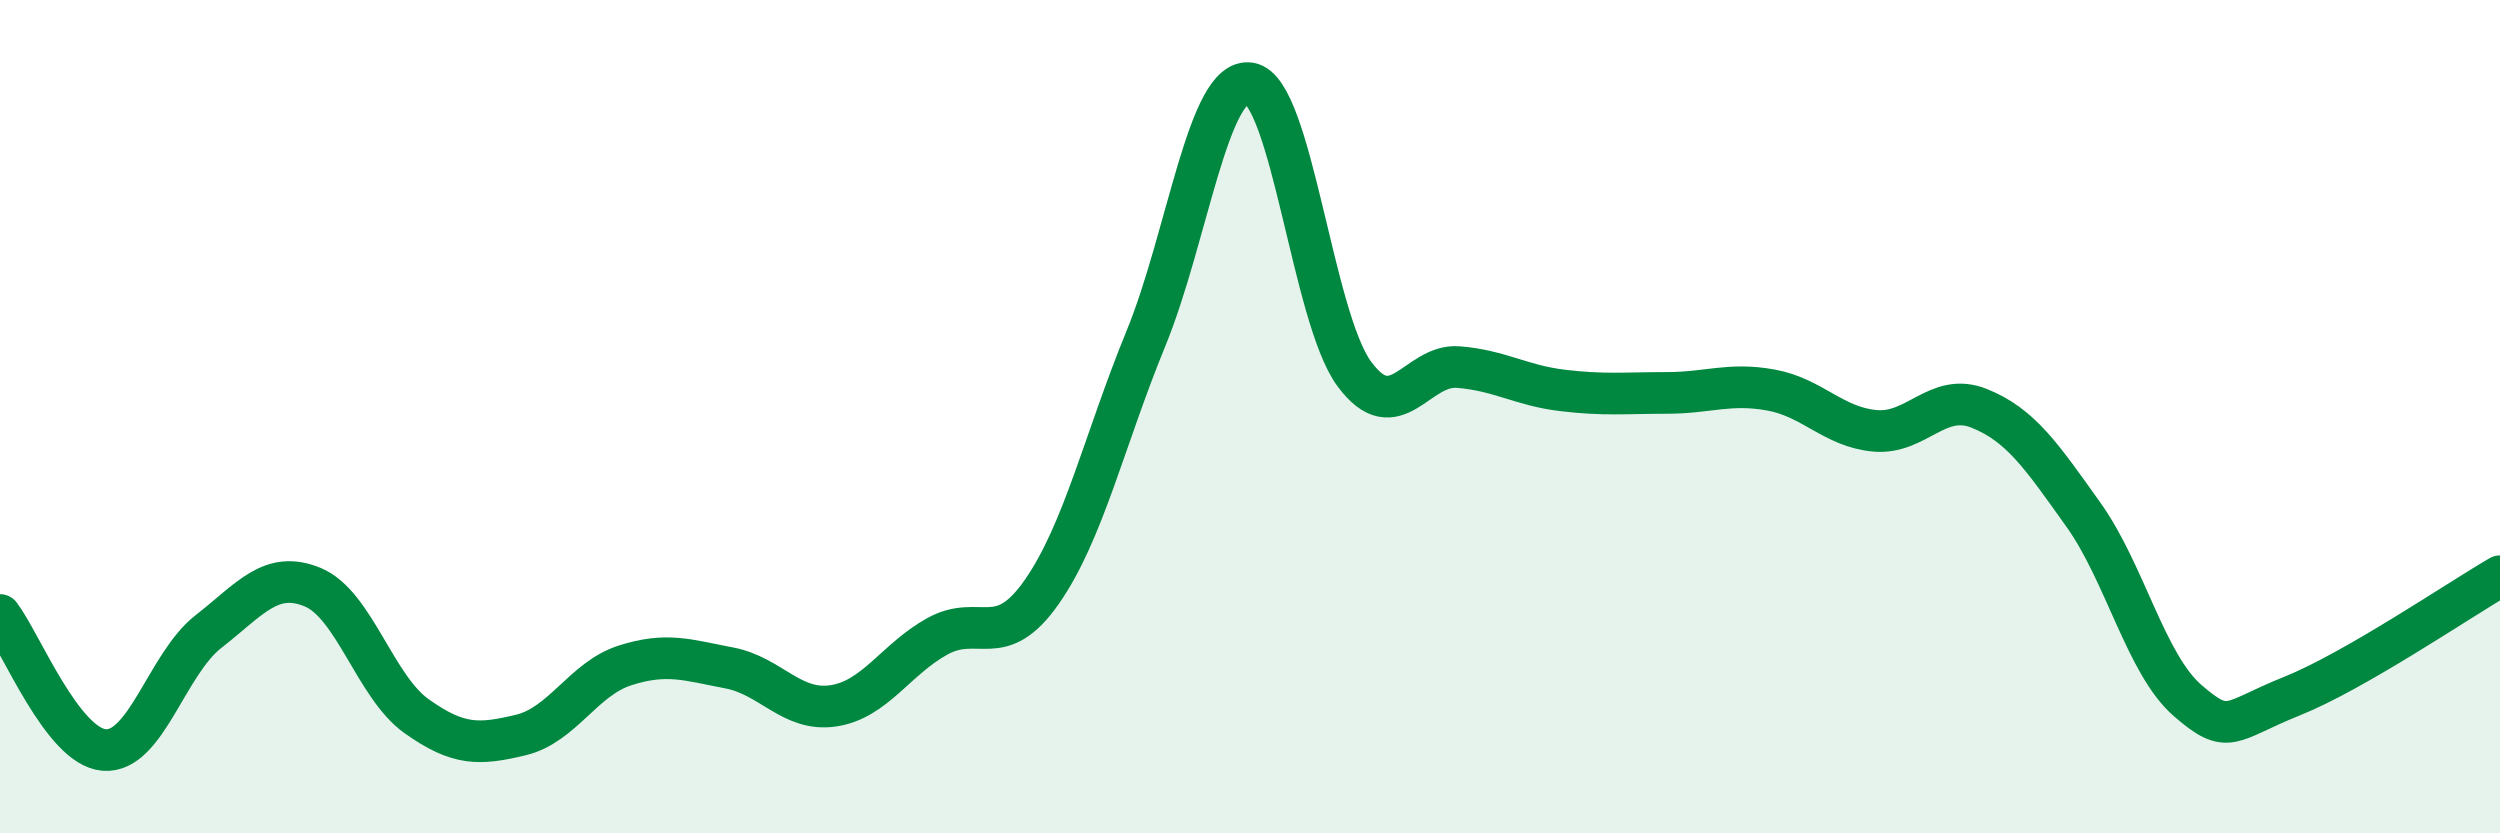
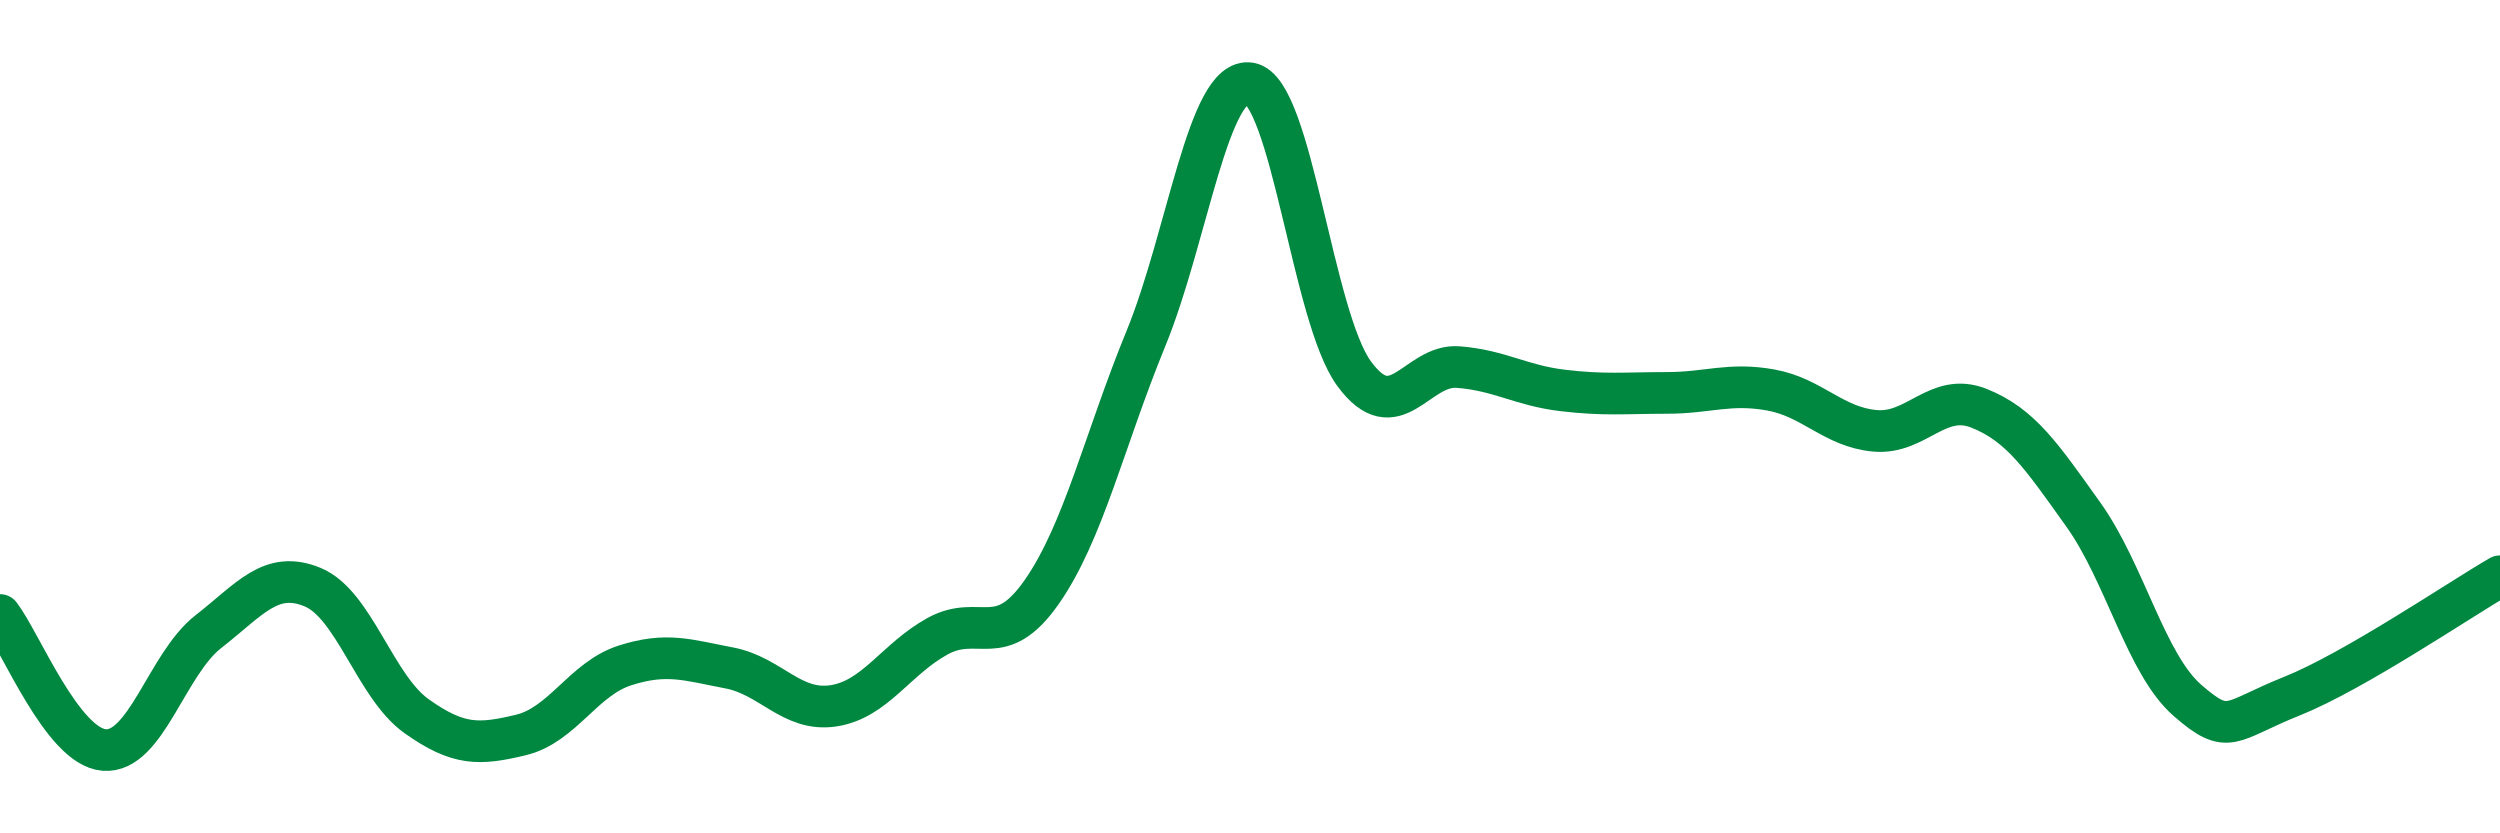
<svg xmlns="http://www.w3.org/2000/svg" width="60" height="20" viewBox="0 0 60 20">
-   <path d="M 0,14.76 C 0.5,15.41 1.5,17.92 2.5,18 C 3.5,18.08 4,15.94 5,15.16 C 6,14.38 6.5,13.68 7.5,14.09 C 8.5,14.5 9,16.48 10,17.19 C 11,17.9 11.5,17.88 12.5,17.64 C 13.5,17.4 14,16.29 15,15.97 C 16,15.65 16.5,15.84 17.5,16.03 C 18.5,16.22 19,17.09 20,16.94 C 21,16.79 21.5,15.82 22.5,15.27 C 23.5,14.72 24,15.64 25,14.21 C 26,12.78 26.5,10.57 27.5,8.13 C 28.5,5.69 29,1.83 30,2 C 31,2.17 31.5,7.61 32.5,8.97 C 33.5,10.33 34,8.73 35,8.81 C 36,8.89 36.5,9.25 37.5,9.37 C 38.5,9.49 39,9.43 40,9.43 C 41,9.43 41.5,9.18 42.5,9.36 C 43.5,9.54 44,10.25 45,10.34 C 46,10.43 46.5,9.4 47.5,9.8 C 48.5,10.2 49,10.95 50,12.35 C 51,13.75 51.5,15.94 52.5,16.81 C 53.5,17.68 53.5,17.31 55,16.71 C 56.5,16.11 59,14.41 60,13.83L60 20L0 20Z" fill="#008740" opacity="0.1" stroke-linecap="round" stroke-linejoin="round" />
  <path d="M 0,14.76 C 0.5,15.41 1.5,17.92 2.5,18 C 3.5,18.08 4,15.94 5,15.16 C 6,14.38 6.5,13.68 7.5,14.09 C 8.5,14.5 9,16.48 10,17.19 C 11,17.9 11.5,17.88 12.5,17.64 C 13.5,17.4 14,16.29 15,15.97 C 16,15.65 16.5,15.84 17.5,16.03 C 18.5,16.22 19,17.09 20,16.94 C 21,16.79 21.5,15.82 22.5,15.27 C 23.5,14.72 24,15.64 25,14.21 C 26,12.78 26.5,10.57 27.5,8.13 C 28.5,5.69 29,1.83 30,2 C 31,2.17 31.5,7.61 32.5,8.97 C 33.5,10.33 34,8.73 35,8.81 C 36,8.89 36.5,9.25 37.5,9.37 C 38.5,9.49 39,9.43 40,9.43 C 41,9.43 41.5,9.18 42.5,9.36 C 43.5,9.54 44,10.25 45,10.34 C 46,10.43 46.5,9.4 47.5,9.8 C 48.5,10.2 49,10.95 50,12.35 C 51,13.75 51.5,15.94 52.5,16.81 C 53.5,17.68 53.5,17.31 55,16.71 C 56.5,16.11 59,14.41 60,13.83" stroke="#008740" stroke-width="1" fill="none" stroke-linecap="round" stroke-linejoin="round" />
</svg>